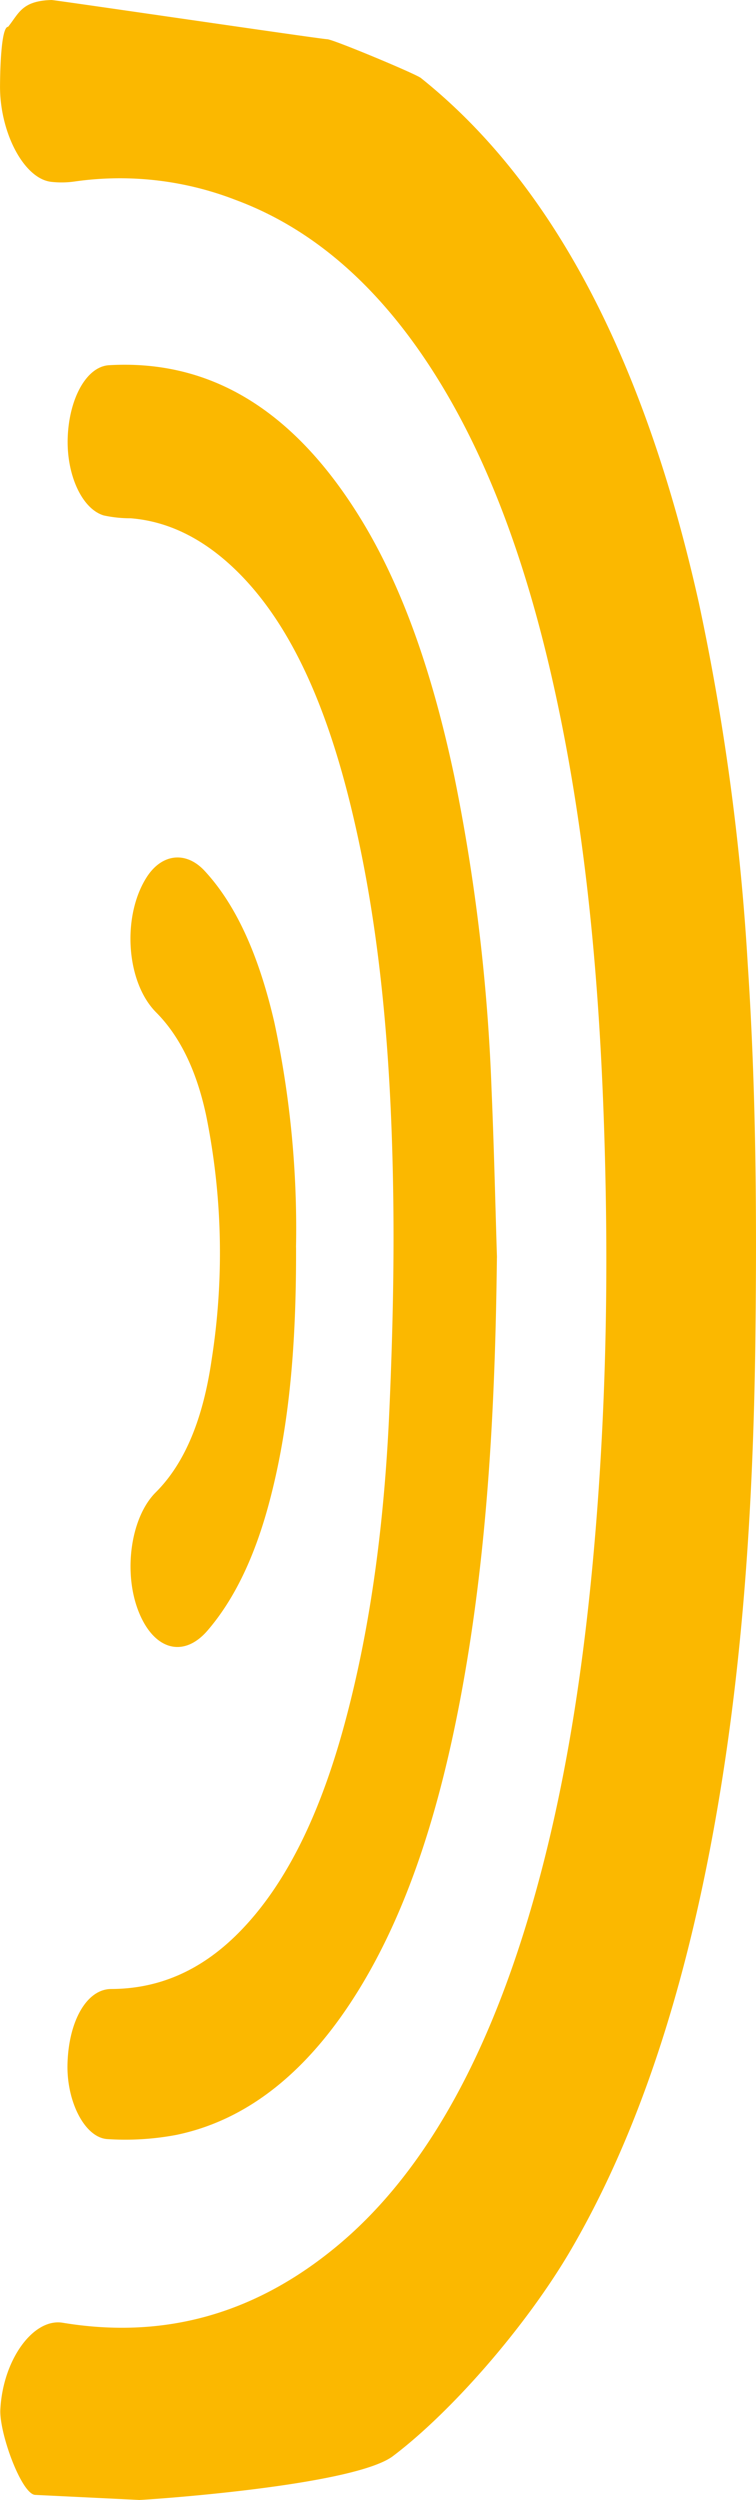
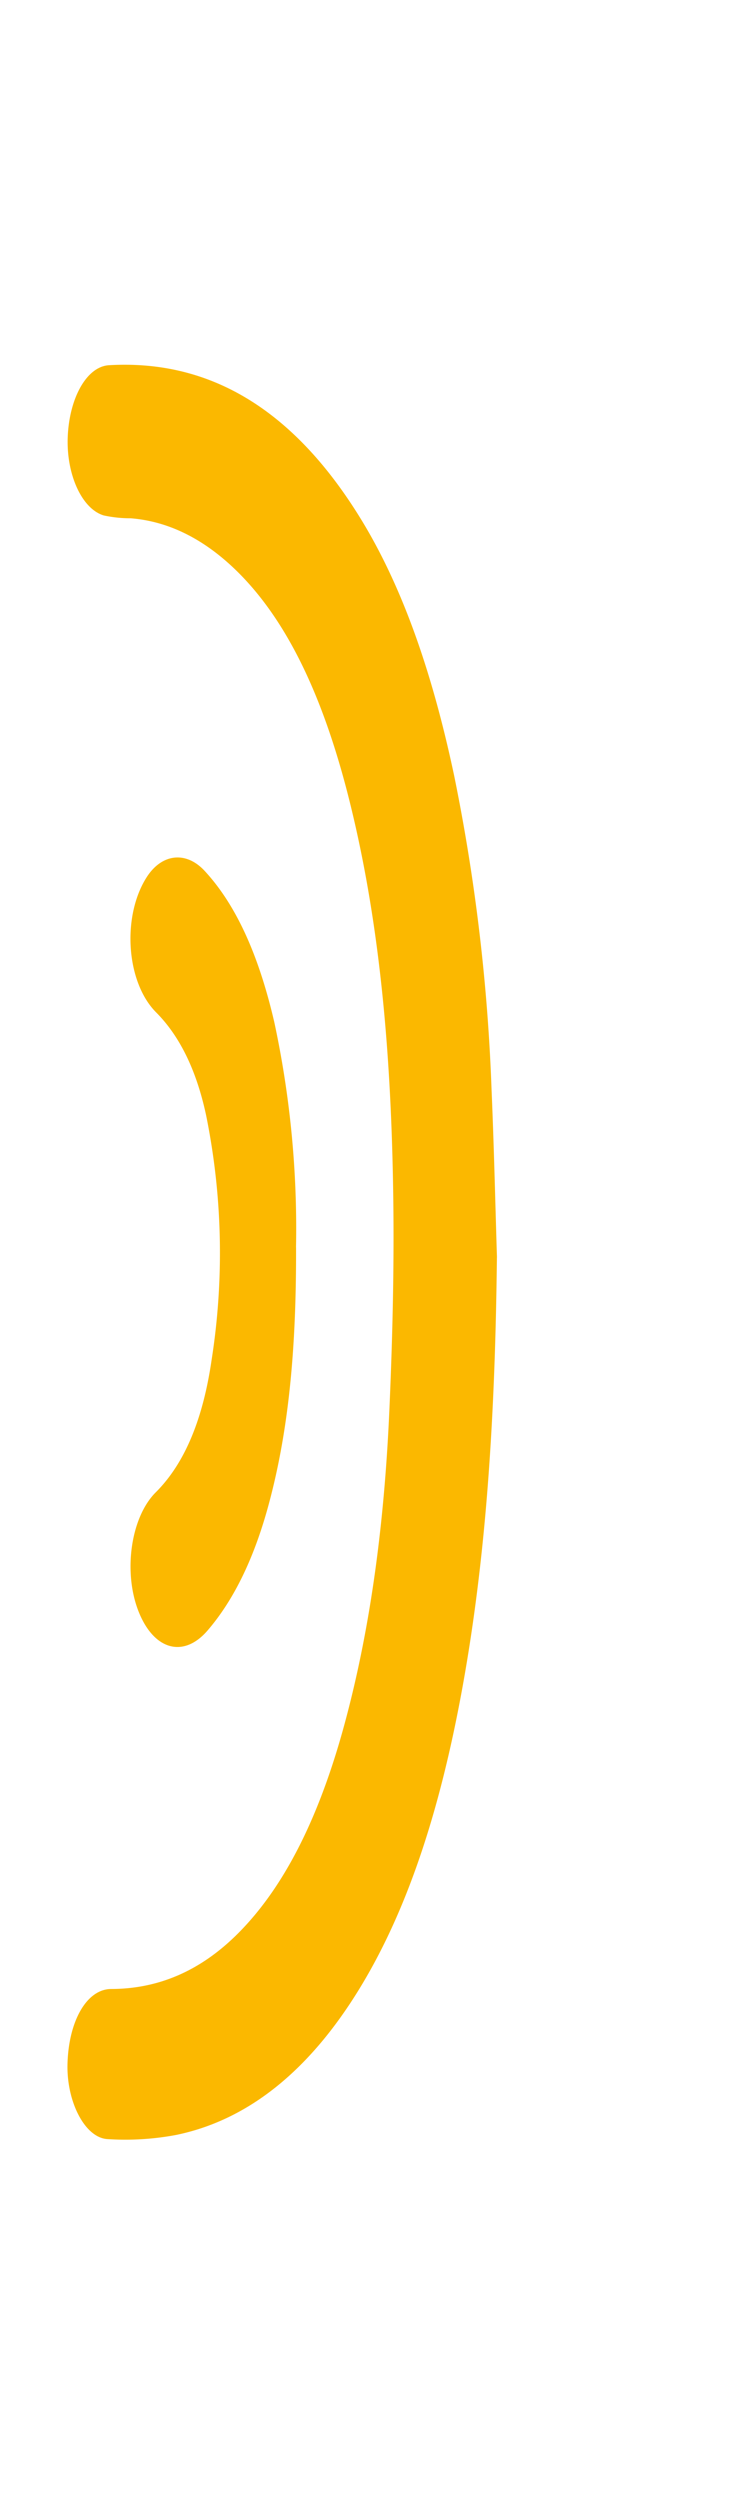
<svg xmlns="http://www.w3.org/2000/svg" xmlns:ns1="http://sodipodi.sourceforge.net/DTD/sodipodi-0.dtd" xmlns:ns2="http://www.inkscape.org/namespaces/inkscape" width="103.047" height="340.544" viewBox="0 0 103.047 340.544" version="1.1" id="svg7" ns1:docname="rai-logo-yellow.svg" ns2:version="0.92.5 (2060ec1f9f, 2020-04-08)">
  <defs id="defs11" />
  <ns1:namedview pagecolor="#ffffff" bordercolor="#666666" borderopacity="1" objecttolerance="10" gridtolerance="10" guidetolerance="10" ns2:pageopacity="0" ns2:pageshadow="2" ns2:window-width="960" ns2:window-height="1043" id="namedview9" showgrid="false" ns2:zoom="0.69300882" ns2:cx="51.523499" ns2:cy="170.272" ns2:window-x="0" ns2:window-y="0" ns2:window-maximized="0" ns2:current-layer="Groupe_277" />
  <g id="motif-fond-jaune" transform="rotate(180,51.523,165.875)">
    <g id="Groupe_277" data-name="Groupe 277">
-       <path id="Tracé_478" data-name="Tracé 478" d="m 98.217,-8.106 c 1.859,0 4.941,8.386 4.781,11.625 -0.335,6.771 -4.486,12.489 -8.5,11.826 -13.059,-2.158 -25.684,0.661 -37.557,10.586 -11.63,9.721 -20.07,25.086 -25.953,44.748 -4.966,16.6 -7.631,34.376 -9.133,52.737 -1.226,14.985 -1.641,30.067 -1.385,45.176 0.407,24.049 2.132,47.731 7.243,70.371 3.338,14.79 7.983,28.177 14.574,39.376 8.012,13.612 17.648,22.1 28.639,26.174 a 43.587,43.587 0 0 0 21.974,2.509 12.5,12.5 0 0 1 3.118,-0.048 c 3.732,0.373 7.072,6.7 7.024,13.108 -0.012,1.656 -0.108,8.019 -1.1,8.016 -1.477,1.826 -1.857,3.536 -5.92,3.651 -0.5,0 -36.811,-5.339 -37.582,-5.342 C 57.669,326.404 46.4,321.7 45.683,321.13 27.219,306.382 14.976,281.878 7.769,249.543 a 325.862,325.862 0 0 1 -6.648,-49.2 C 0,183.445 -0.124,166.48 0.082,149.521 c 0.3,-25.1 2.029,-49.85 6.992,-73.681 3.956,-19 9.74,-36.074 18.061,-50.4 C 31.268,14.879 41.619,3.083 49.591,-2.9 55.306,-6.941 83.275,-8.79 84.063,-8.794" ns2:connector-curvature="0" style="fill:#fbb800;fill-opacity:1" />
      <path id="Tracé_479" data-name="Tracé 479" d="m 124.472,202.842 c 0.225,-19.9 1.238,-39.575 4.717,-58.67 2.808,-15.406 7.024,-29.424 13.9,-40.74 7.044,-11.587 15.49,-18.132 25.111,-20.117 a 37.5,37.5 0 0 1 9.311,-0.568 c 3.112,0.143 5.614,5.082 5.494,10.184 -0.138,5.878 -2.617,10.256 -5.955,10.266 -6.174,0.019 -12.009,2.25 -17.365,7.647 -6.681,6.732 -11.263,16.669 -14.476,28.567 -3.666,13.572 -5.44,28.011 -6.087,42.826 -0.413,9.455 -0.649,18.975 -0.527,28.448 0.238,18.43 1.616,36.595 5.829,53.776 3.412,13.915 8.461,25.5 16.4,32.737 4.235,3.857 8.769,5.958 13.566,6.339 a 17.314,17.314 0 0 1 3.67,0.386 c 2.991,0.895 5.1,5.582 4.914,10.638 -0.2,5.331 -2.573,9.652 -5.634,9.829 -13.02,0.756 -24.7,-5.28 -34.3,-20.912 -5.98,-9.733 -9.94,-21.787 -12.74,-35 a 260.4,260.4 0 0 1 -5.1,-42.8 c -0.326,-7.6 -0.5,-15.223 -0.735,-22.835" transform="translate(-89.158,-42.388)" ns2:connector-curvature="0" style="fill:#fbb800;fill-opacity:1" />
      <path id="Tracé_480" data-name="Tracé 480" d="m 220.957,274.8 c -0.032,-12.663 0.8,-24.18 3.731,-35.022 1.889,-6.995 4.592,-12.826 8.334,-17.174 3.308,-3.843 7.422,-2.644 9.477,2.787 2.014,5.322 0.969,12.66 -2.415,16.035 -4.106,4.094 -6.479,10.279 -7.607,17.99 A 94.12,94.12 0 0 0 233.2,292.7 c 1.28,6.048 3.53,10.789 6.833,14.108 4.1,4.122 4.676,13.076 1.3,18.39 -2.057,3.235 -5.365,3.629 -7.908,0.889 -4.589,-4.946 -7.543,-12.157 -9.508,-20.645 a 133.782,133.782 0 0 1 -2.953,-30.65" transform="translate(-158.266,-112.963)" ns2:connector-curvature="0" style="fill:#fbb800;fill-opacity:1" />
    </g>
  </g>
</svg>